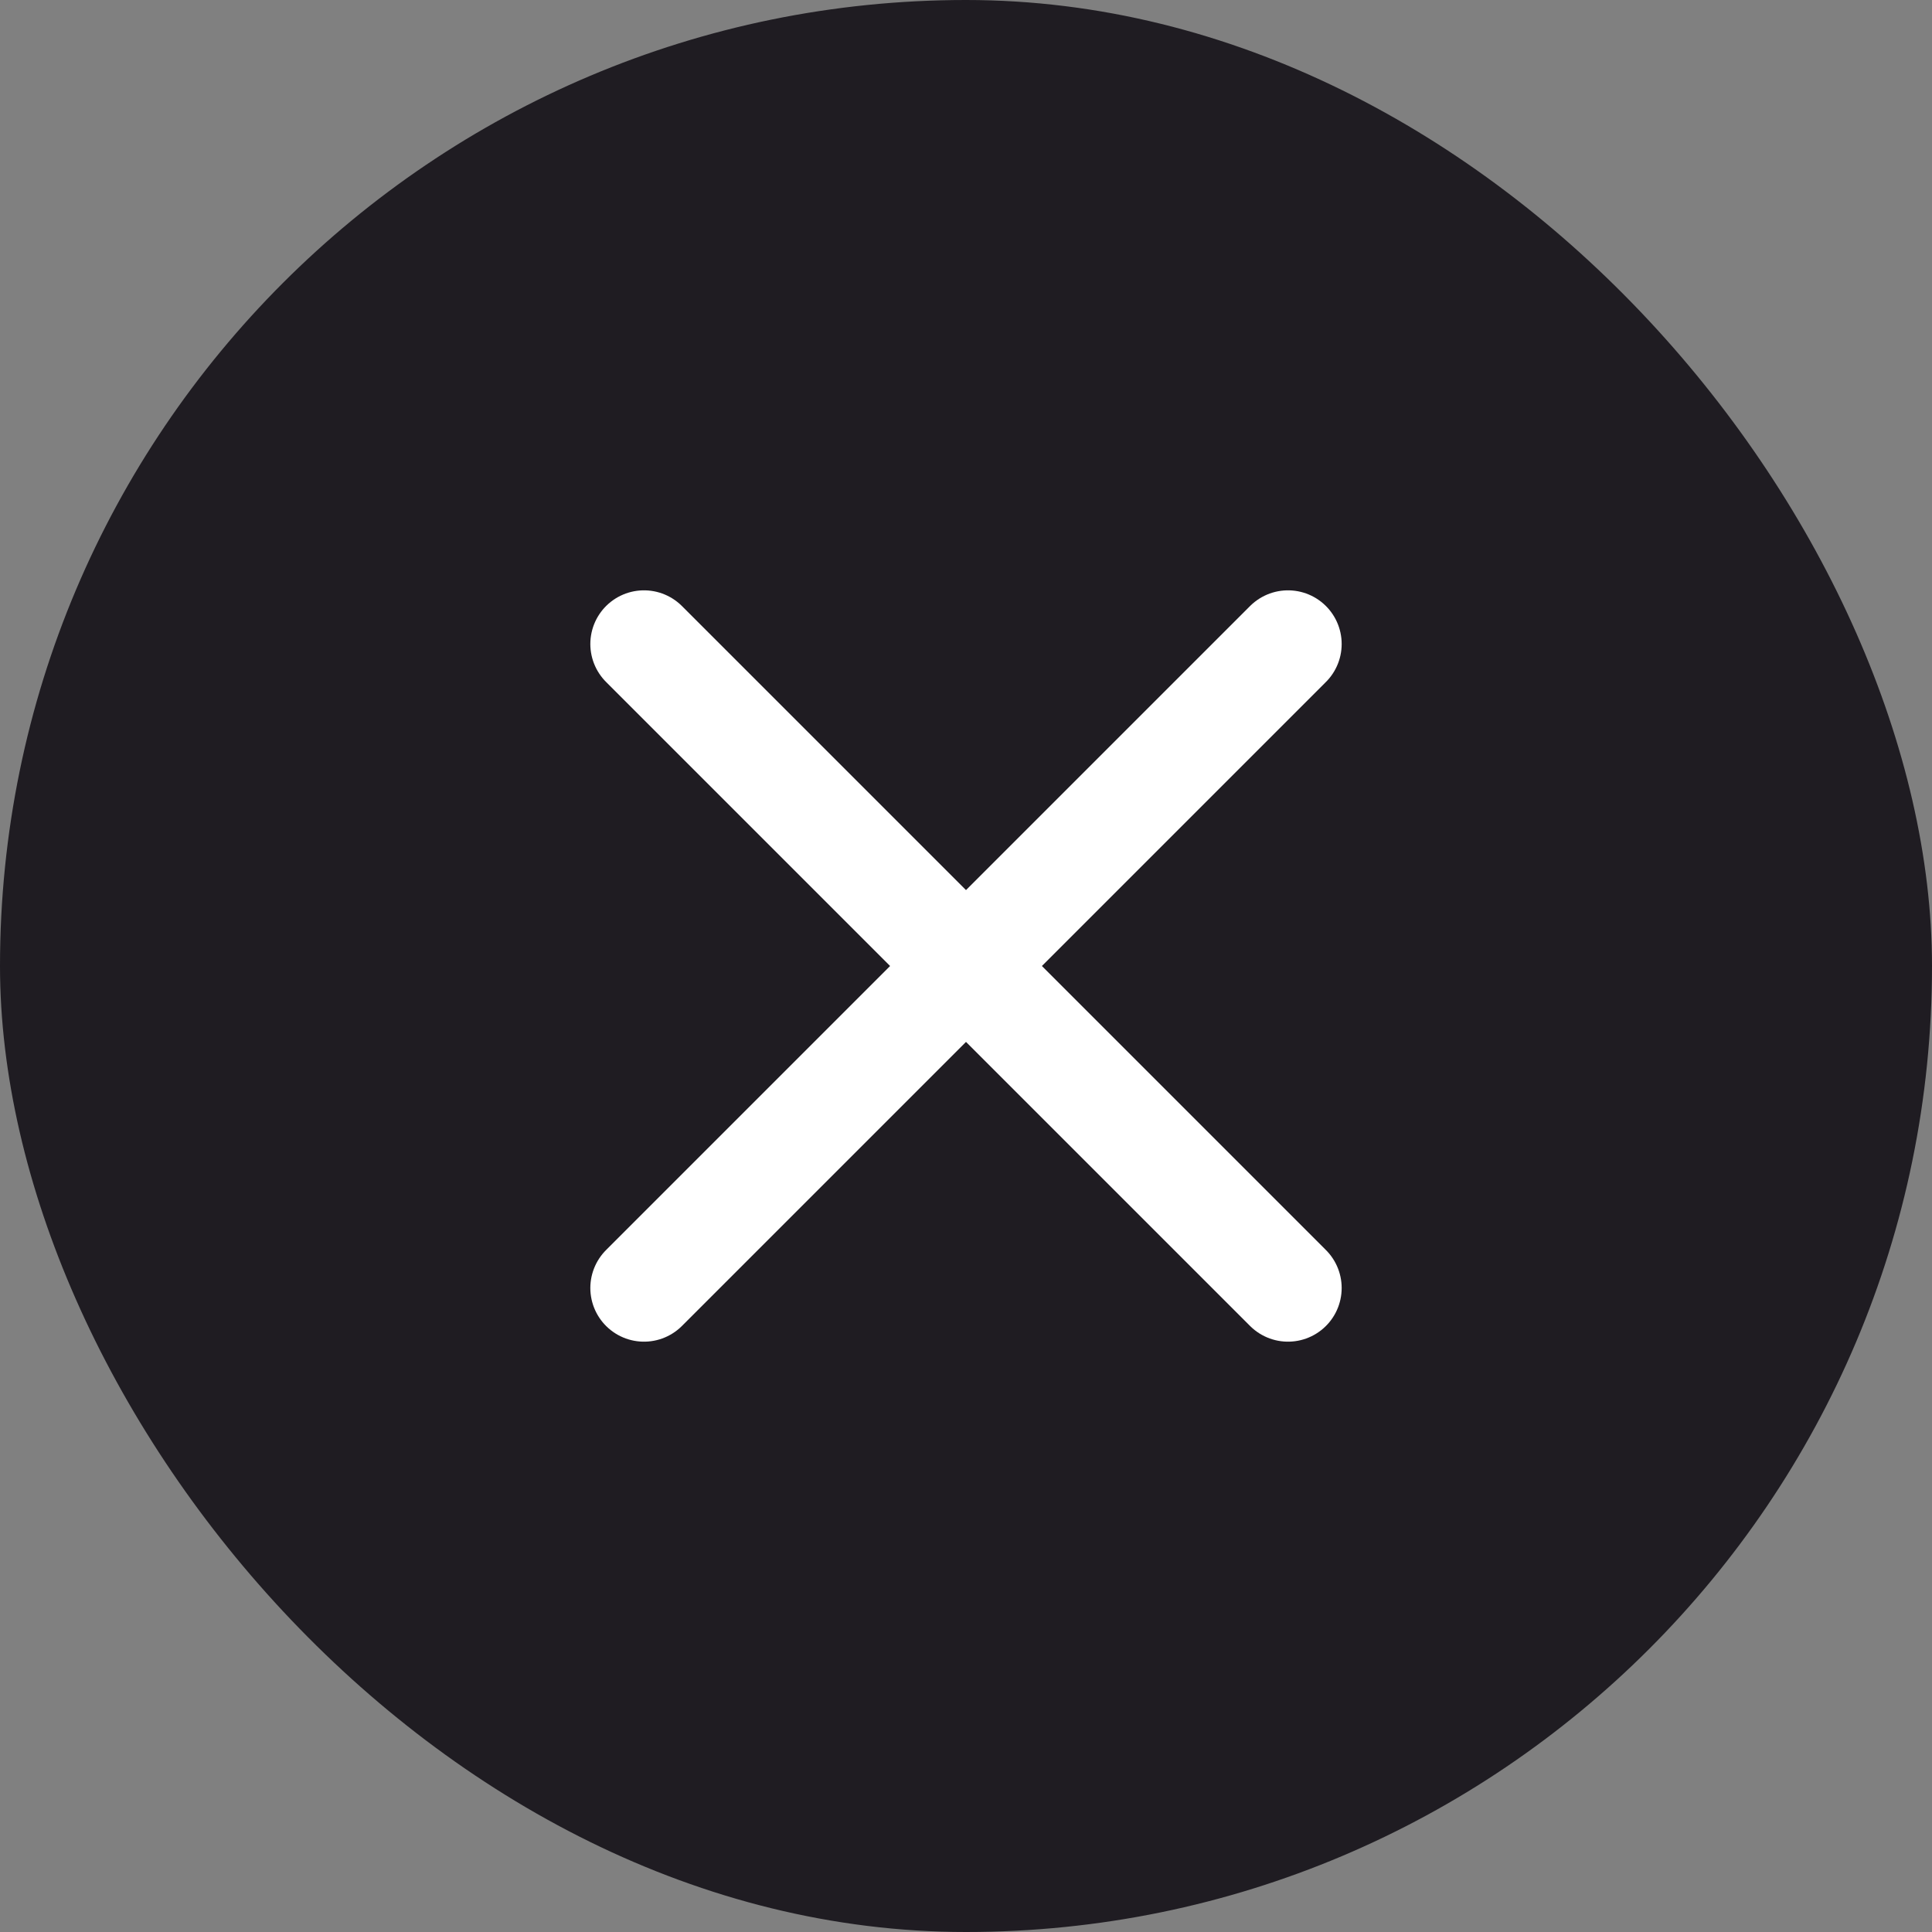
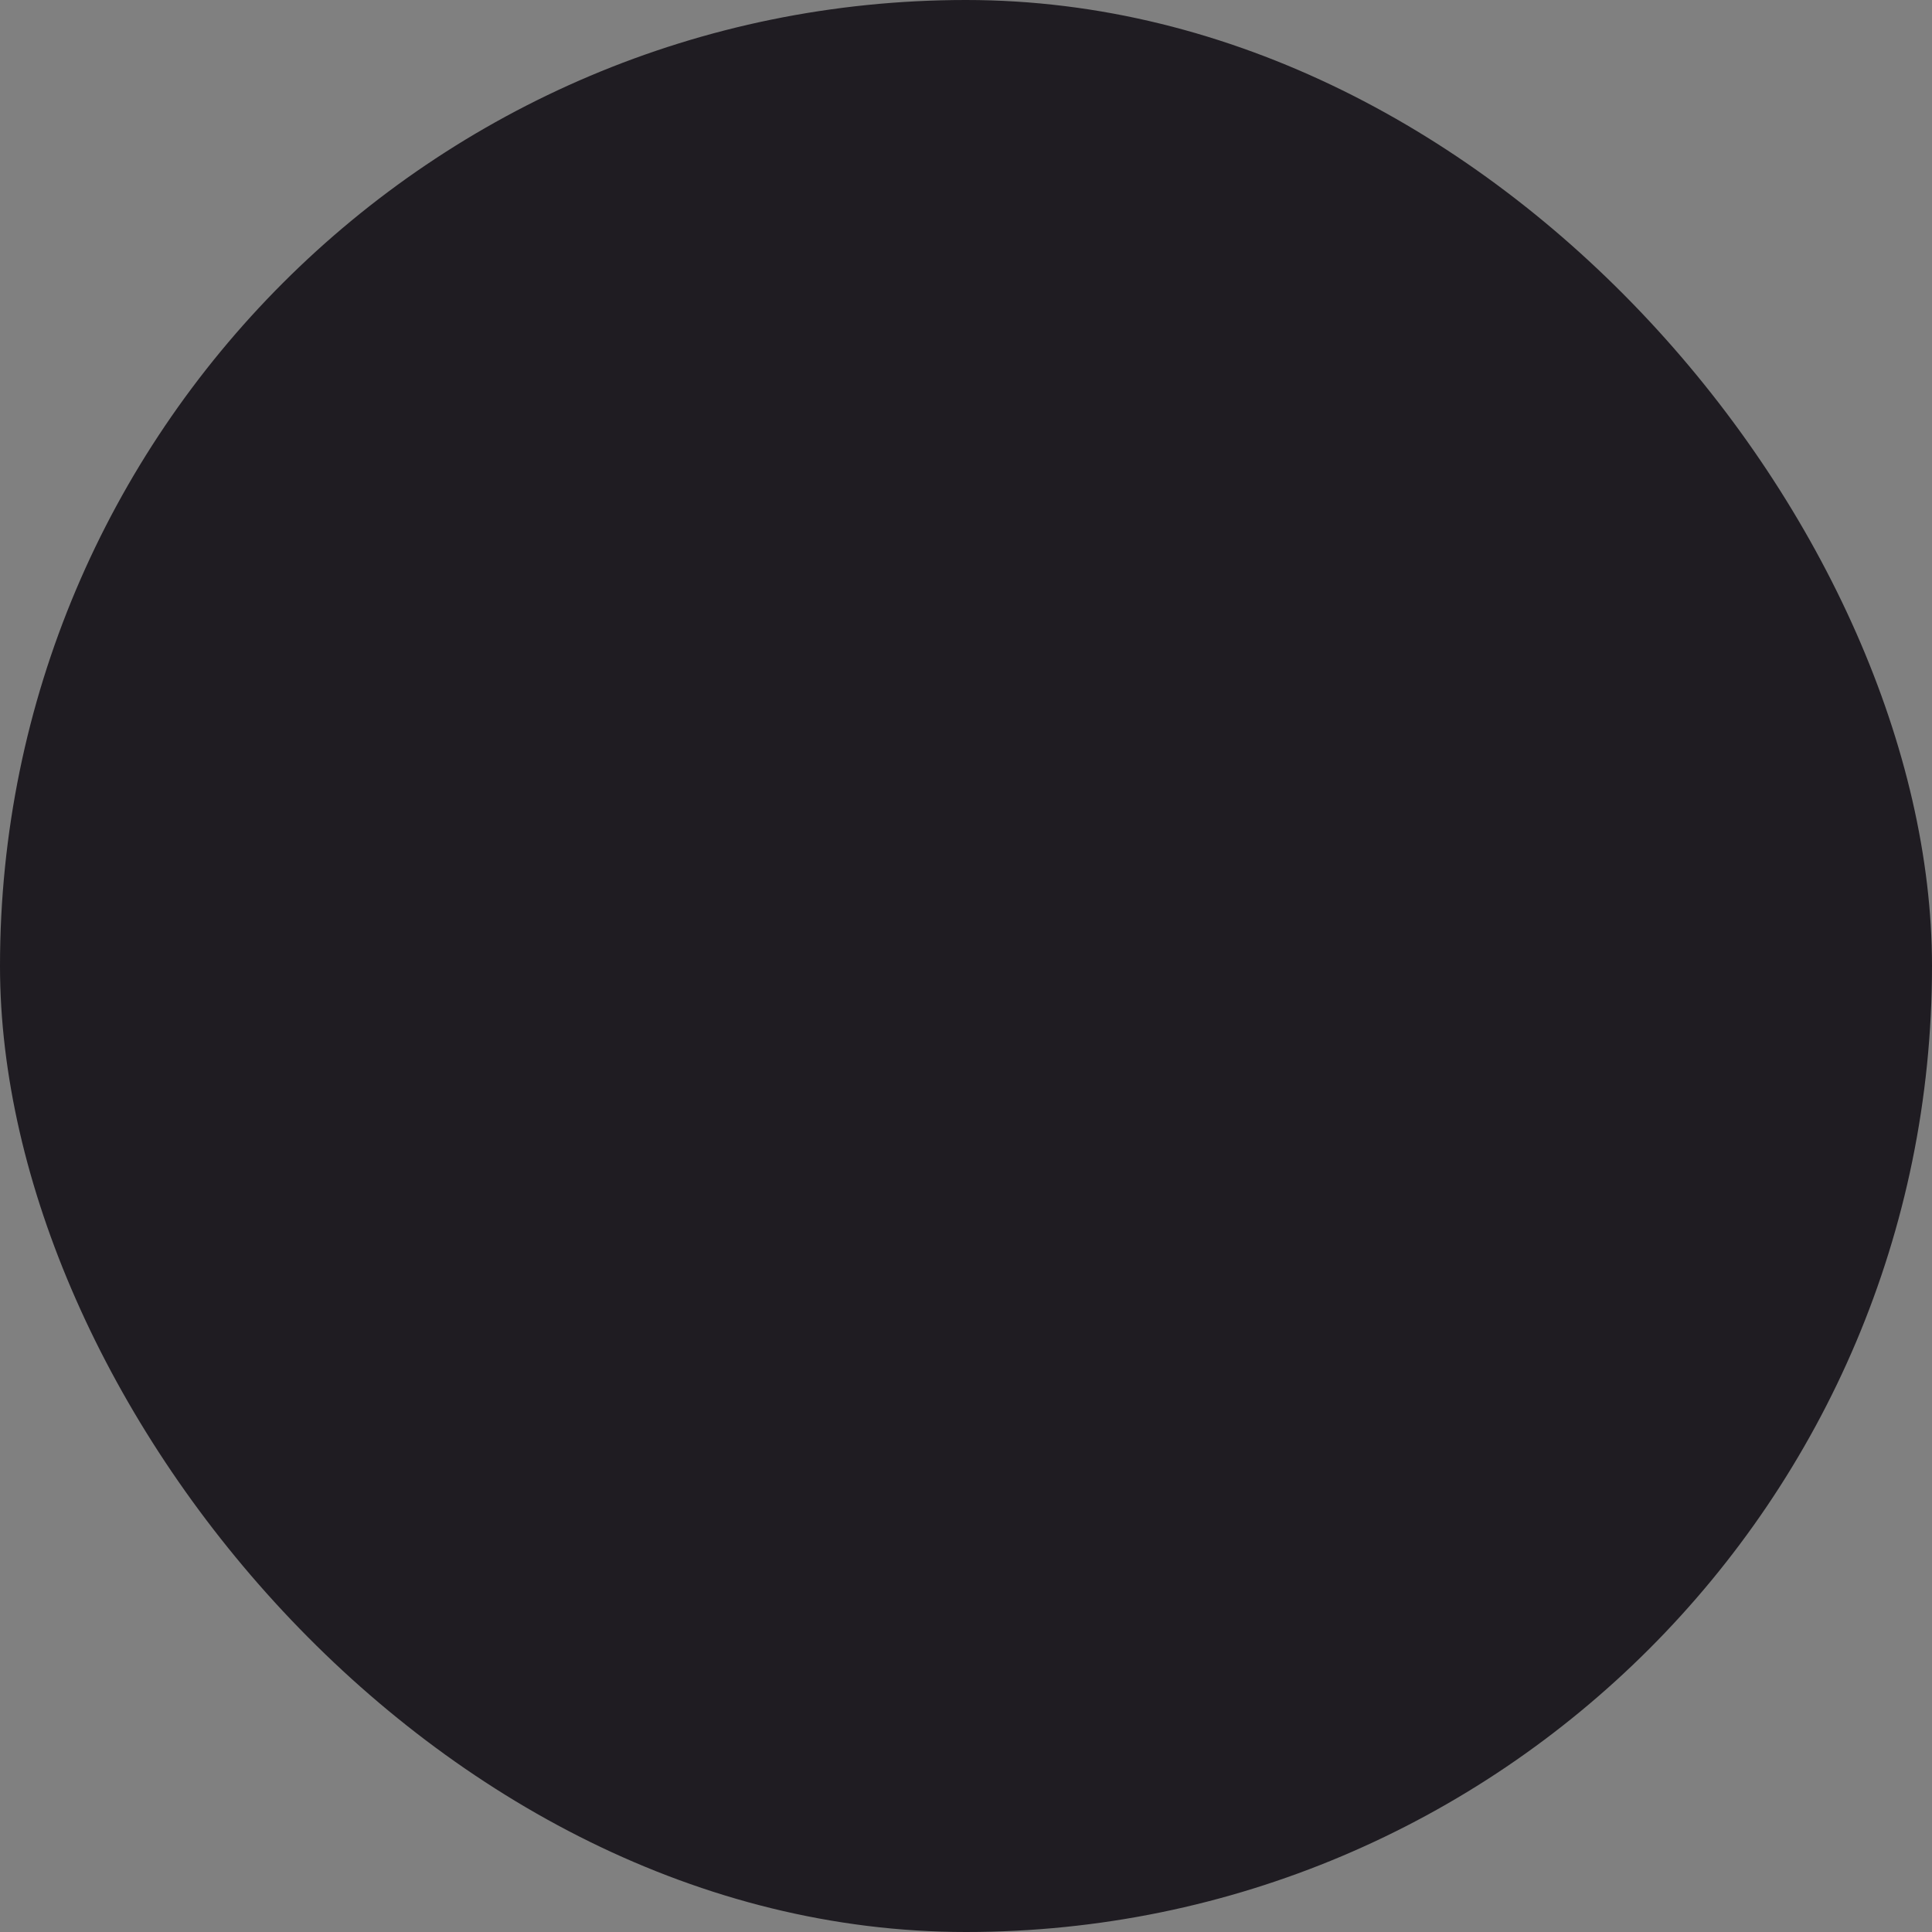
<svg xmlns="http://www.w3.org/2000/svg" width="36" height="36" viewBox="0 0 36 36" fill="none">
  <rect x="0" y="0" width="36" height="36" fill="#808080" stroke="none" />
  <rect width="36" height="36" rx="18" fill="#1F1C22" />
-   <path d="M24 12L12 24M12 12L24 24" stroke="white" stroke-width="2" stroke-linecap="round" stroke-linejoin="round" />
</svg>